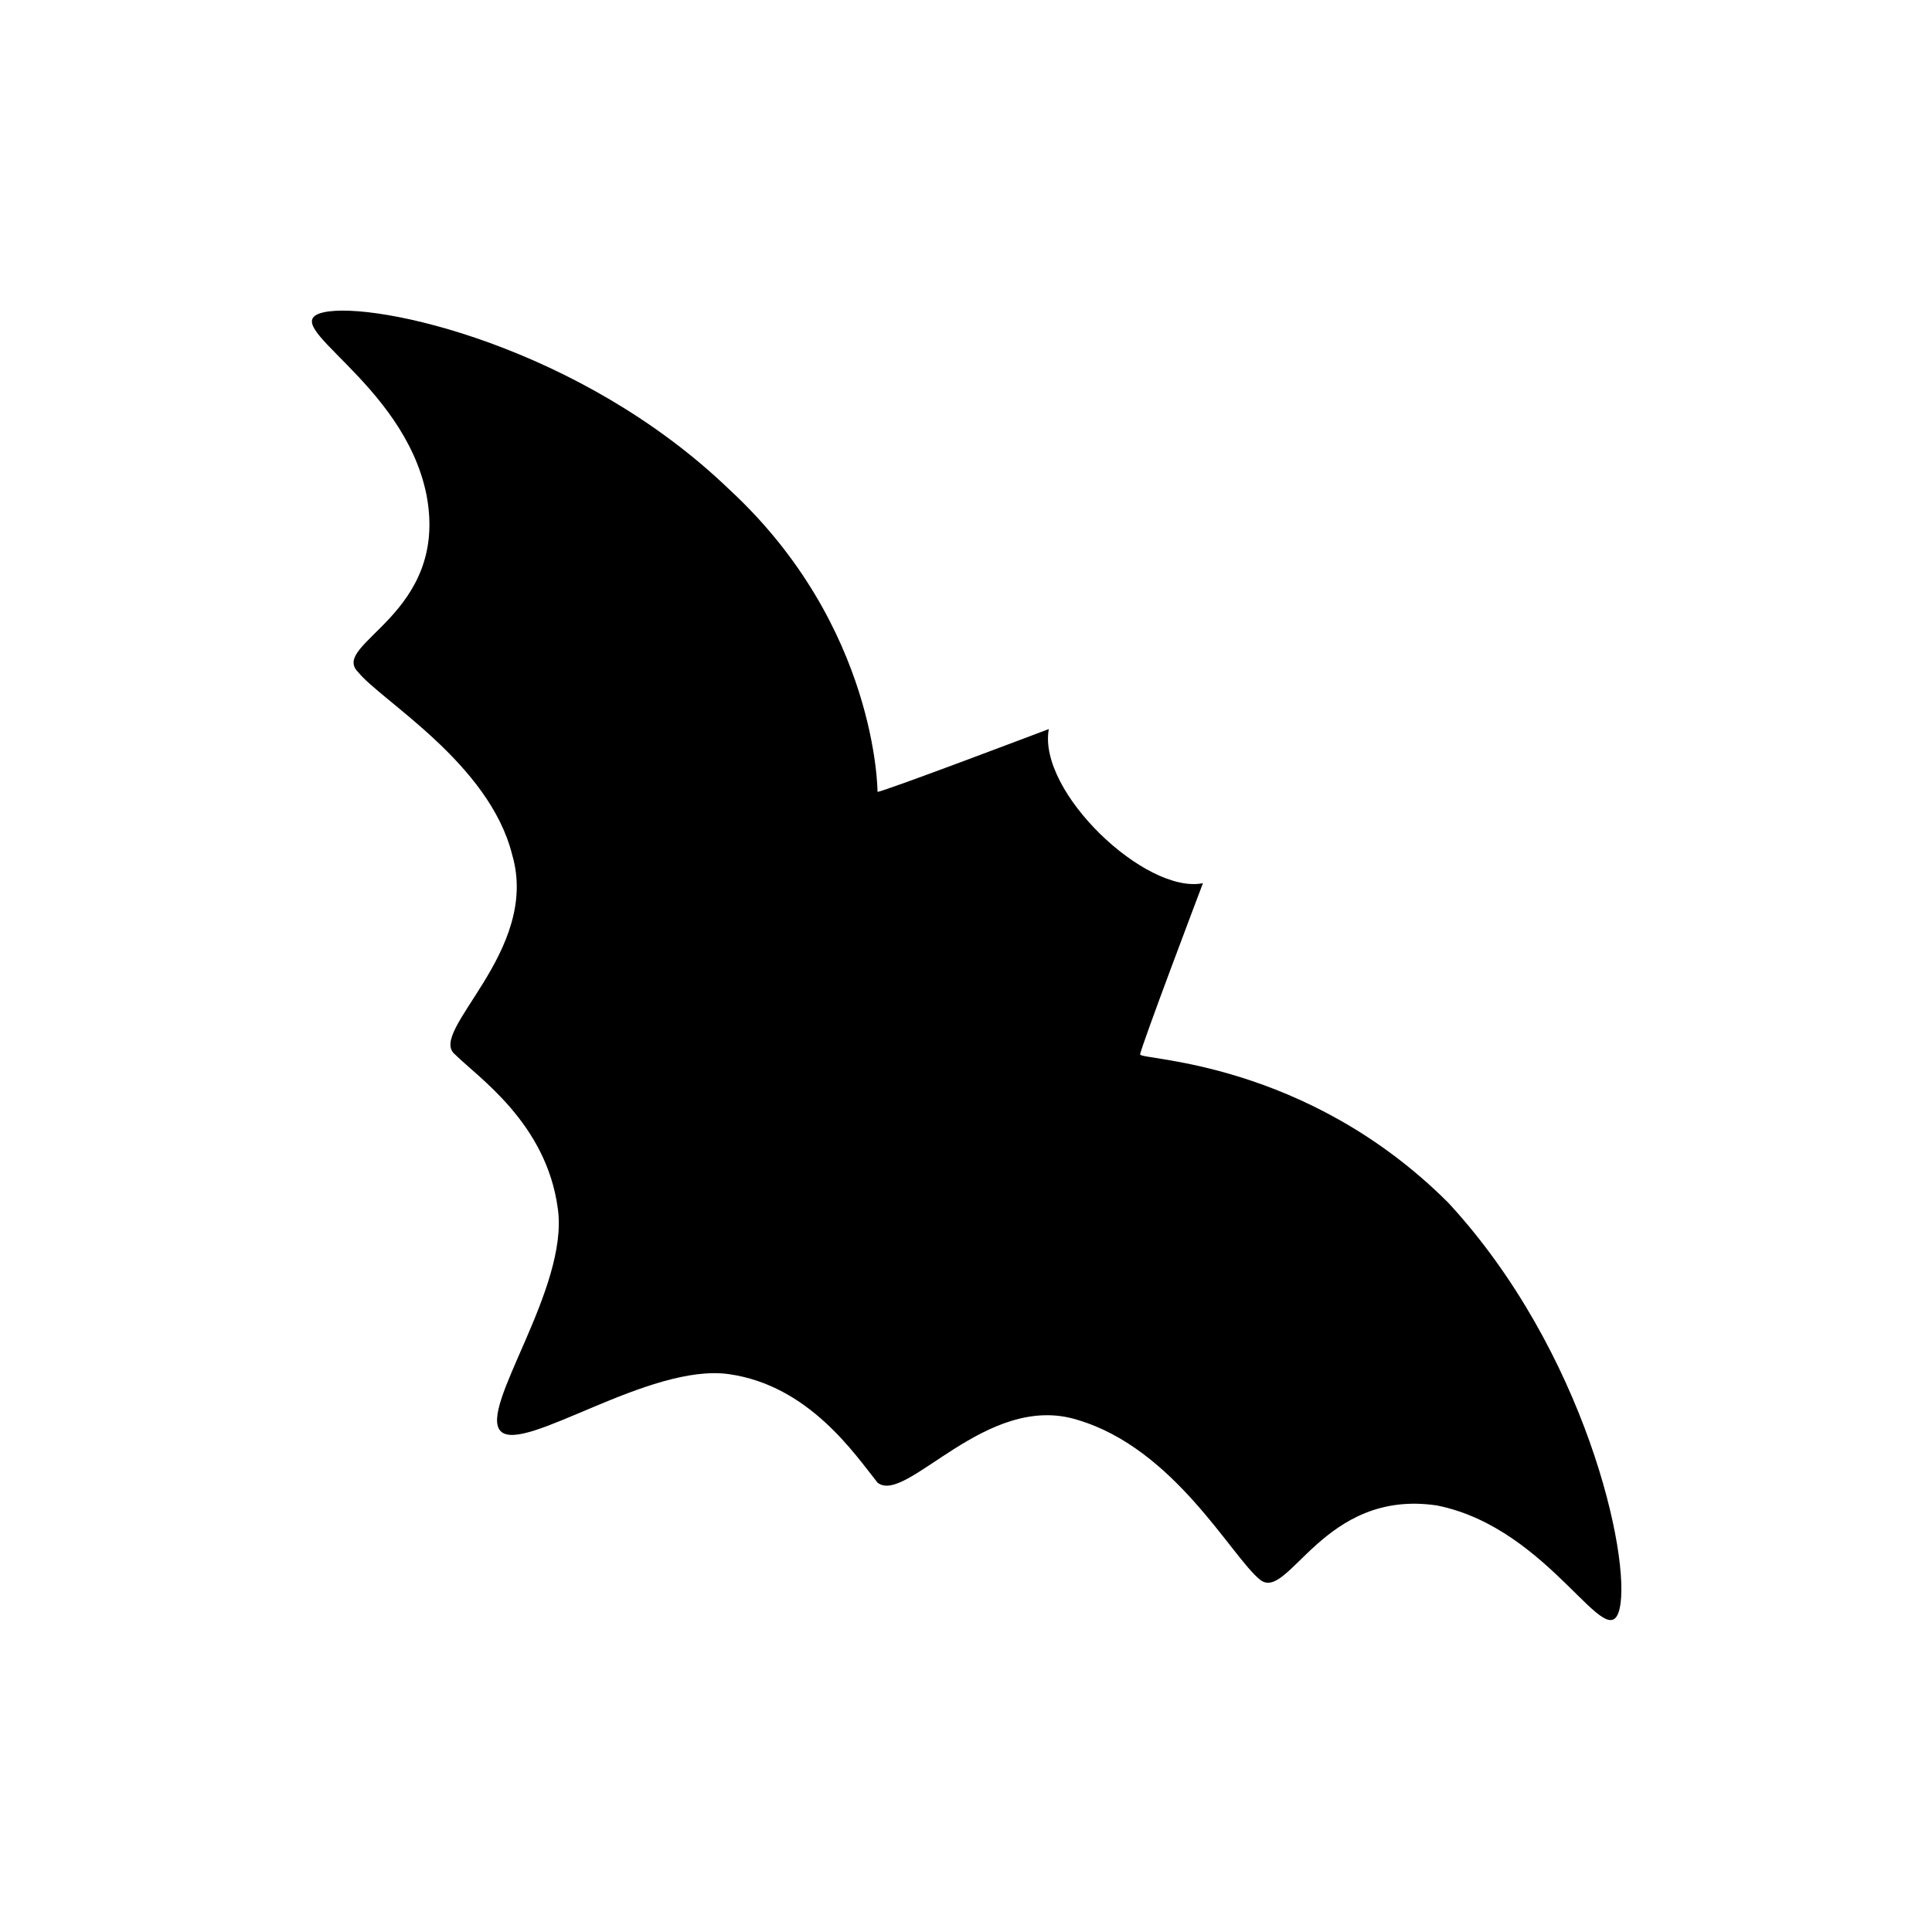
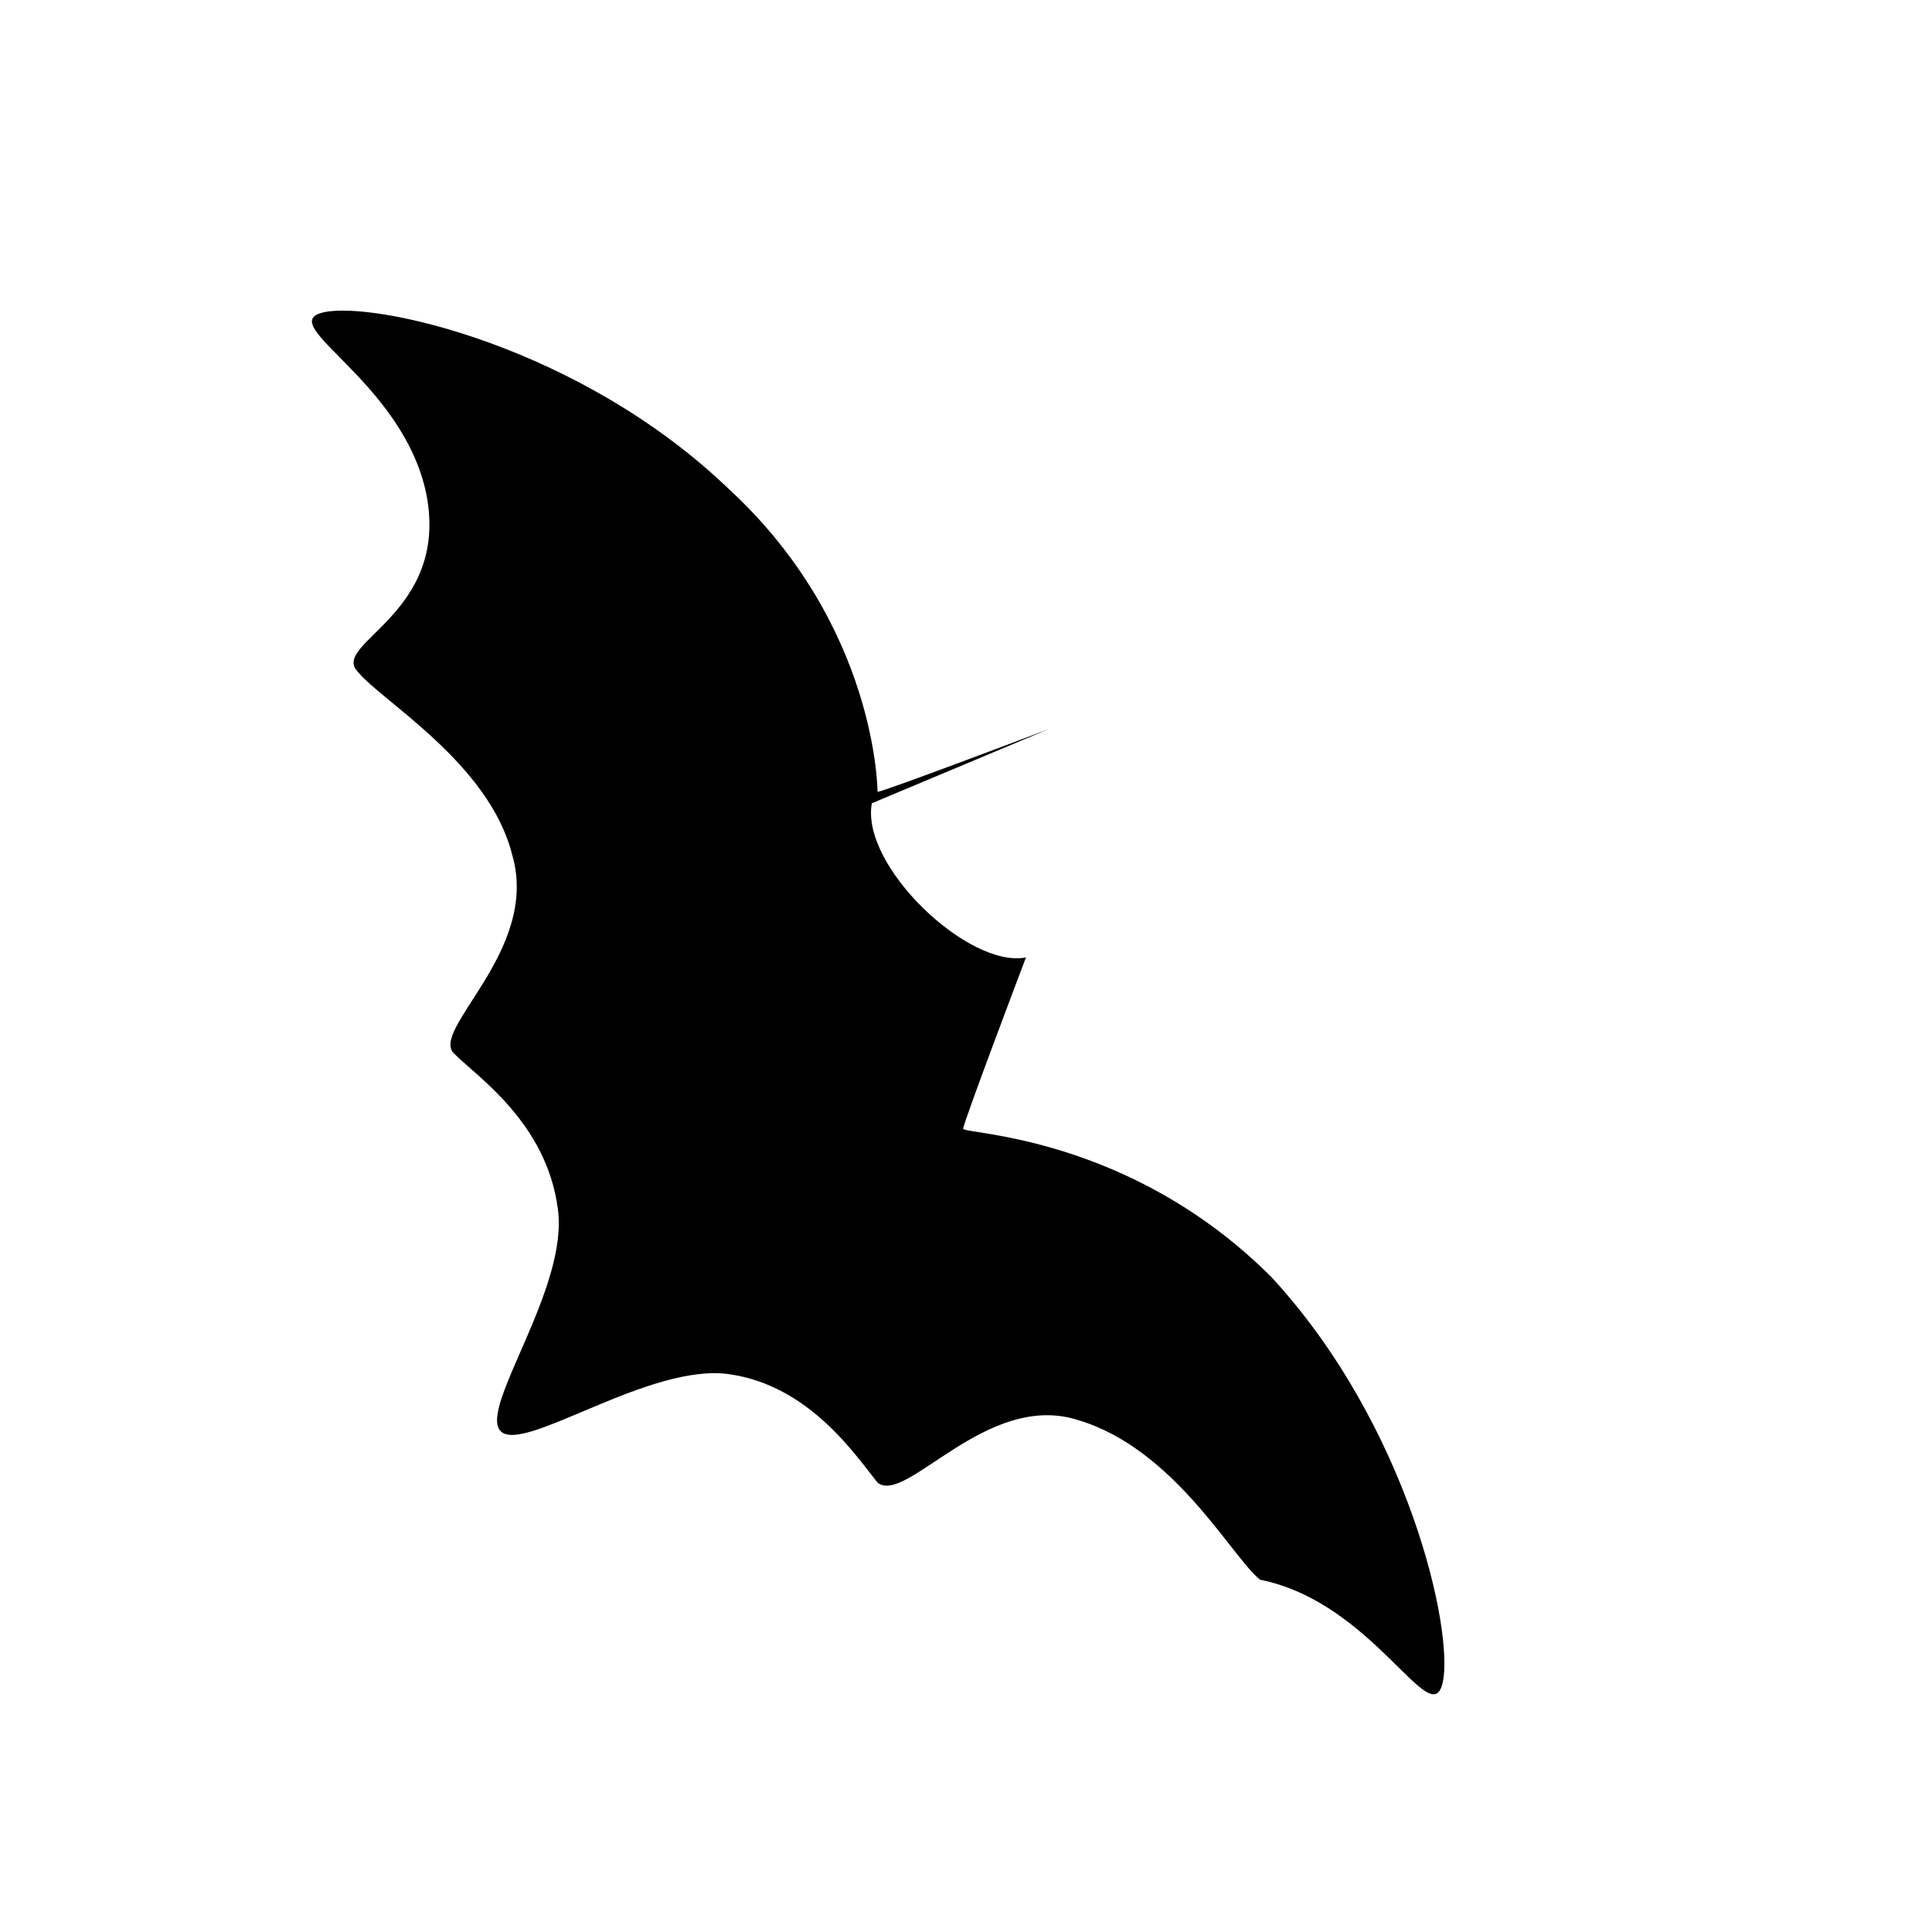
<svg xmlns="http://www.w3.org/2000/svg" fill="#000000" width="800px" height="800px" version="1.1" viewBox="144 144 512 512">
-   <path d="m421.94 337.21s-43.875 16.641-45.387 16.641c0 0 0-43.875-39.336-80.188-39.336-37.824-93.801-49.926-107.42-46.902-13.617 3.027 21.18 18.156 27.234 48.414 6.051 31.773-25.719 39.336-18.156 46.902 6.051 7.566 34.797 24.207 40.848 48.414 7.566 25.719-22.695 46.902-15.129 52.953 6.051 6.051 24.207 18.156 27.234 40.848 3.027 21.18-21.18 52.953-15.129 59.004s39.336-18.156 60.52-15.129c21.18 3.027 33.285 21.18 39.336 28.746 7.566 6.051 28.746-24.207 52.953-16.641 25.719 7.566 40.848 36.312 48.414 42.363s16.641-24.207 46.902-19.668c30.258 6.051 45.387 40.848 48.414 27.234 3.027-13.617-9.078-68.082-45.387-107.42-37.824-37.824-81.699-37.824-81.699-39.336s16.641-45.387 16.641-45.387c-15.129 3.027-43.875-24.207-40.848-40.848z" fill-rule="evenodd" />
+   <path d="m421.94 337.21s-43.875 16.641-45.387 16.641c0 0 0-43.875-39.336-80.188-39.336-37.824-93.801-49.926-107.42-46.902-13.617 3.027 21.18 18.156 27.234 48.414 6.051 31.773-25.719 39.336-18.156 46.902 6.051 7.566 34.797 24.207 40.848 48.414 7.566 25.719-22.695 46.902-15.129 52.953 6.051 6.051 24.207 18.156 27.234 40.848 3.027 21.18-21.18 52.953-15.129 59.004s39.336-18.156 60.52-15.129c21.18 3.027 33.285 21.18 39.336 28.746 7.566 6.051 28.746-24.207 52.953-16.641 25.719 7.566 40.848 36.312 48.414 42.363c30.258 6.051 45.387 40.848 48.414 27.234 3.027-13.617-9.078-68.082-45.387-107.42-37.824-37.824-81.699-37.824-81.699-39.336s16.641-45.387 16.641-45.387c-15.129 3.027-43.875-24.207-40.848-40.848z" fill-rule="evenodd" />
</svg>